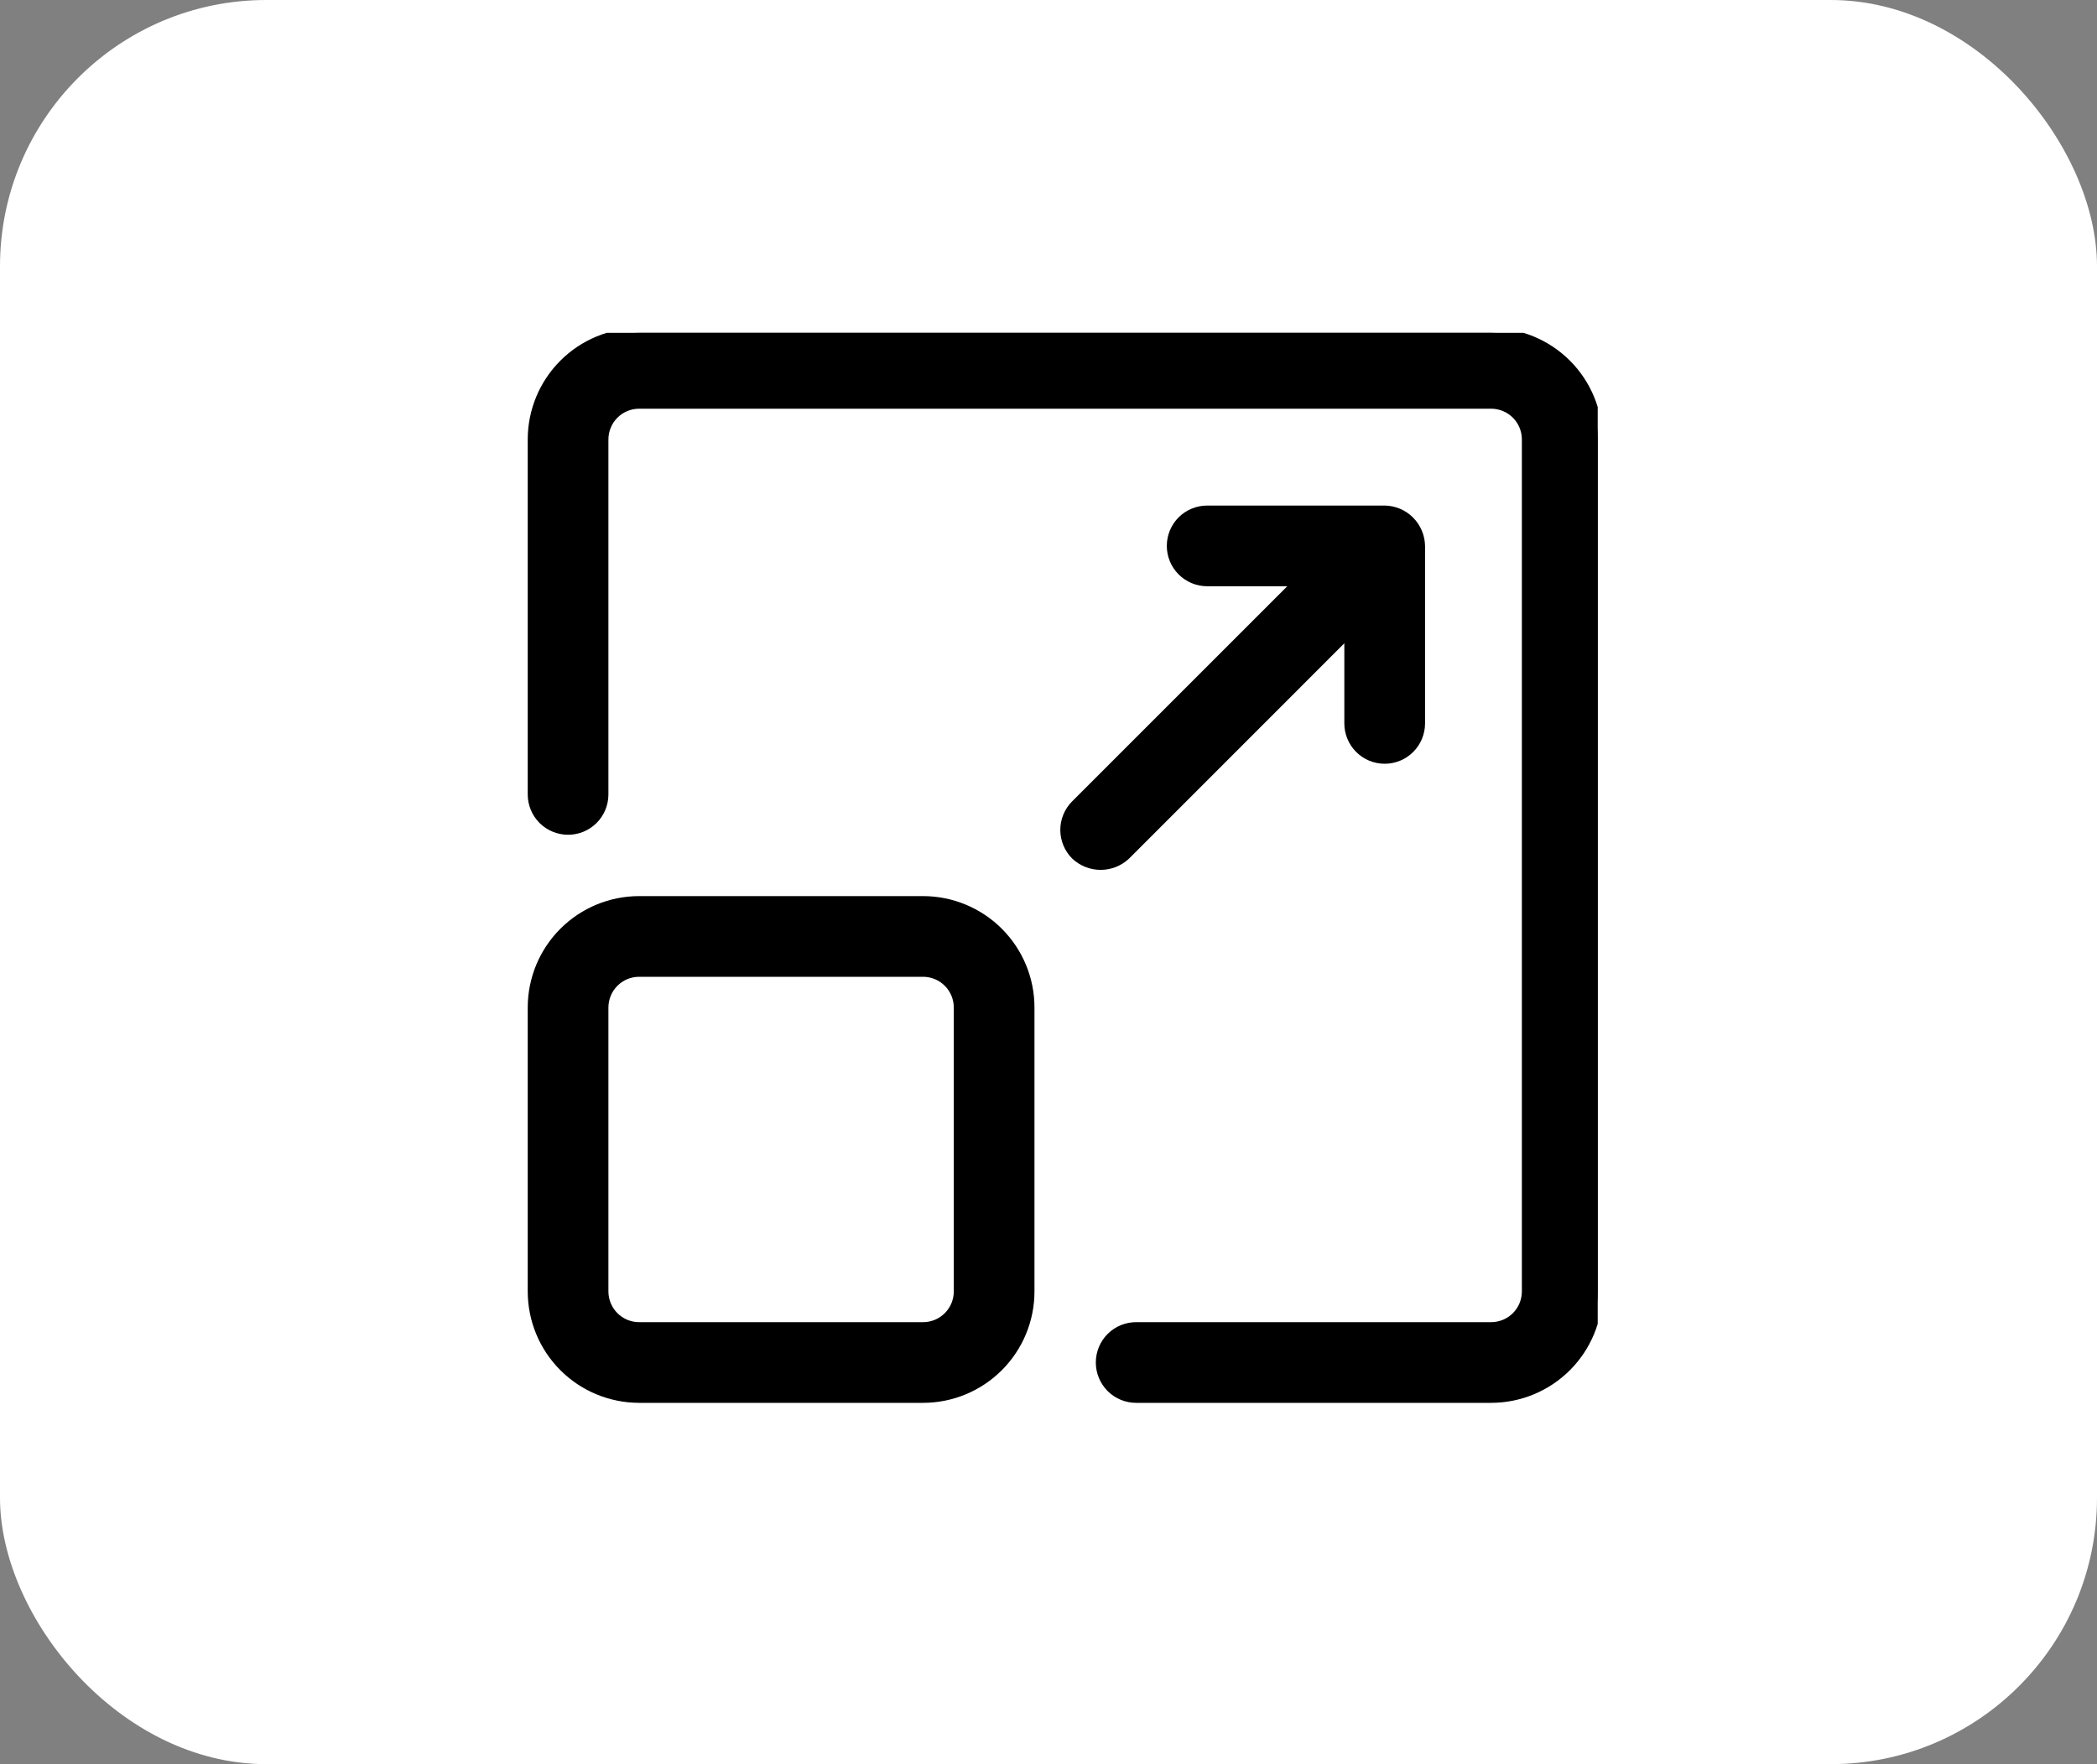
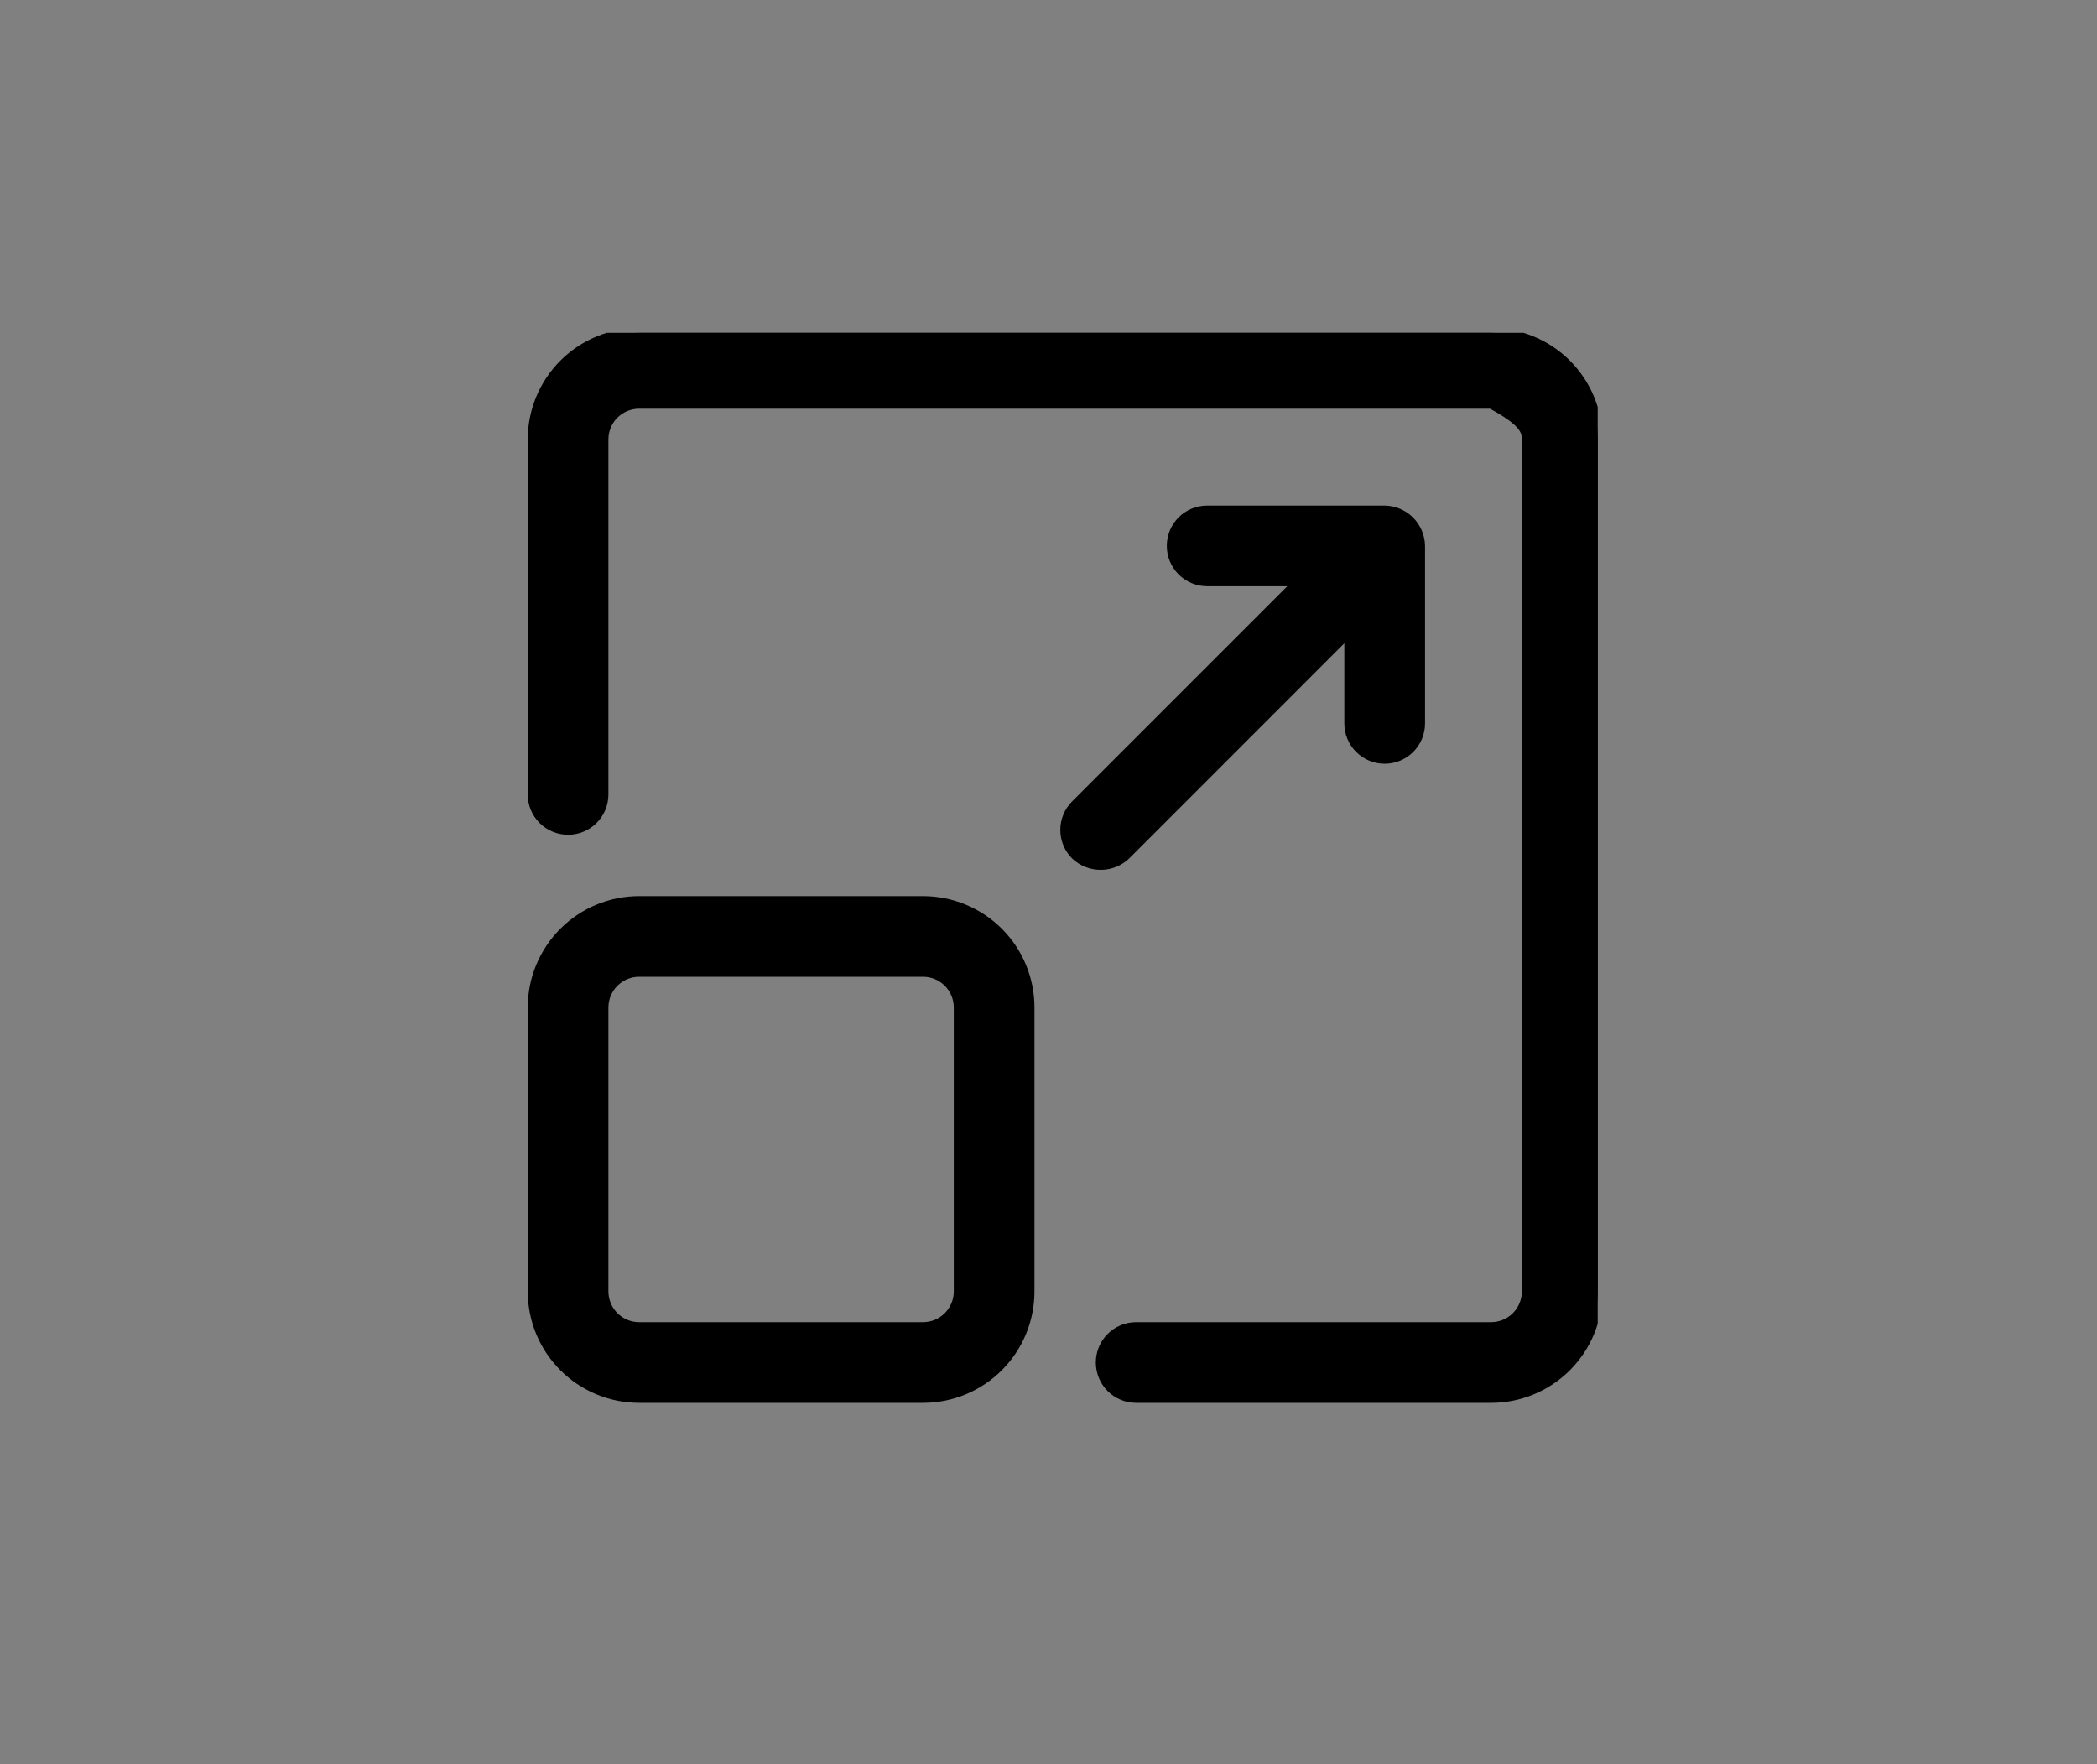
<svg xmlns="http://www.w3.org/2000/svg" width="63" height="53" viewBox="0 0 63 53" fill="none">
  <rect x="0" y="0" width="63" height="53" fill="#808080" stroke="none" />
-   <rect width="63" height="53" rx="8" fill="white" />
  <g clip-path="url(#clip0_7977_337)">
-     <circle cx="31.5" cy="26.5" r="14.5" fill="white" />
-     <path d="M44.8 10H19.2C18.352 10.001 17.538 10.338 16.938 10.938C16.338 11.538 16.001 12.352 16 13.2V23.867C16 24.15 16.112 24.421 16.312 24.621C16.512 24.821 16.784 24.933 17.067 24.933C17.35 24.933 17.621 24.821 17.821 24.621C18.021 24.421 18.133 24.15 18.133 23.867V13.2C18.134 12.917 18.246 12.646 18.446 12.446C18.646 12.246 18.917 12.134 19.2 12.133H44.8C45.083 12.134 45.354 12.246 45.554 12.446C45.754 12.646 45.866 12.917 45.867 13.2V38.8C45.866 39.083 45.754 39.354 45.554 39.554C45.354 39.754 45.083 39.866 44.8 39.867H34.133C33.85 39.867 33.579 39.979 33.379 40.179C33.179 40.379 33.067 40.65 33.067 40.933C33.067 41.216 33.179 41.487 33.379 41.688C33.579 41.888 33.85 42 34.133 42H44.8C45.648 41.999 46.462 41.662 47.062 41.062C47.662 40.462 47.999 39.648 48 38.8V13.2C47.999 12.352 47.662 11.538 47.062 10.938C46.462 10.338 45.648 10.001 44.8 10Z" fill="black" stroke="black" stroke-width="0.291" />
+     <path d="M44.8 10H19.2C18.352 10.001 17.538 10.338 16.938 10.938C16.338 11.538 16.001 12.352 16 13.2V23.867C16 24.15 16.112 24.421 16.312 24.621C16.512 24.821 16.784 24.933 17.067 24.933C17.35 24.933 17.621 24.821 17.821 24.621C18.021 24.421 18.133 24.15 18.133 23.867V13.2C18.134 12.917 18.246 12.646 18.446 12.446C18.646 12.246 18.917 12.134 19.2 12.133H44.8C45.754 12.646 45.866 12.917 45.867 13.2V38.8C45.866 39.083 45.754 39.354 45.554 39.554C45.354 39.754 45.083 39.866 44.8 39.867H34.133C33.85 39.867 33.579 39.979 33.379 40.179C33.179 40.379 33.067 40.65 33.067 40.933C33.067 41.216 33.179 41.487 33.379 41.688C33.579 41.888 33.85 42 34.133 42H44.8C45.648 41.999 46.462 41.662 47.062 41.062C47.662 40.462 47.999 39.648 48 38.8V13.2C47.999 12.352 47.662 11.538 47.062 10.938C46.462 10.338 45.648 10.001 44.8 10Z" fill="black" stroke="black" stroke-width="0.291" />
    <path d="M19.2 42H27.733C28.582 41.999 29.395 41.662 29.995 41.062C30.595 40.462 30.933 39.649 30.933 38.8V30.267C30.933 29.418 30.595 28.605 29.995 28.005C29.395 27.405 28.582 27.068 27.733 27.067H19.2C18.352 27.068 17.538 27.405 16.938 28.005C16.338 28.605 16.001 29.418 16 30.267V38.8C16.001 39.649 16.338 40.462 16.938 41.062C17.538 41.662 18.352 41.999 19.2 42ZM18.133 30.267C18.134 29.984 18.246 29.713 18.446 29.513C18.646 29.313 18.917 29.2 19.2 29.2H27.733C28.016 29.2 28.287 29.313 28.487 29.513C28.687 29.713 28.8 29.984 28.8 30.267V38.8C28.8 39.083 28.687 39.354 28.487 39.554C28.287 39.754 28.016 39.867 27.733 39.867H19.2C18.917 39.867 18.646 39.754 18.446 39.554C18.246 39.354 18.134 39.083 18.133 38.8V30.267ZM32.312 25.688C32.516 25.881 32.786 25.988 33.067 25.988C33.347 25.988 33.617 25.881 33.821 25.688L40.533 18.975V21.733C40.533 22.016 40.646 22.288 40.846 22.488C41.046 22.688 41.317 22.8 41.6 22.8C41.883 22.8 42.154 22.688 42.354 22.488C42.554 22.288 42.667 22.016 42.667 21.733V16.4C42.662 16.119 42.548 15.85 42.349 15.651C42.15 15.452 41.882 15.338 41.6 15.334H36.267C35.984 15.334 35.712 15.446 35.512 15.646C35.312 15.846 35.2 16.117 35.2 16.4C35.2 16.683 35.312 16.954 35.512 17.154C35.712 17.354 35.984 17.467 36.267 17.467H39.025L32.312 24.179C32.113 24.379 32 24.651 32 24.933C32 25.216 32.113 25.488 32.312 25.688Z" fill="black" stroke="black" stroke-width="0.291" />
  </g>
  <defs>
    <clipPath id="clip0_7977_337">
      <rect width="33" height="33" fill="white" transform="translate(15 10)" />
    </clipPath>
  </defs>
</svg>